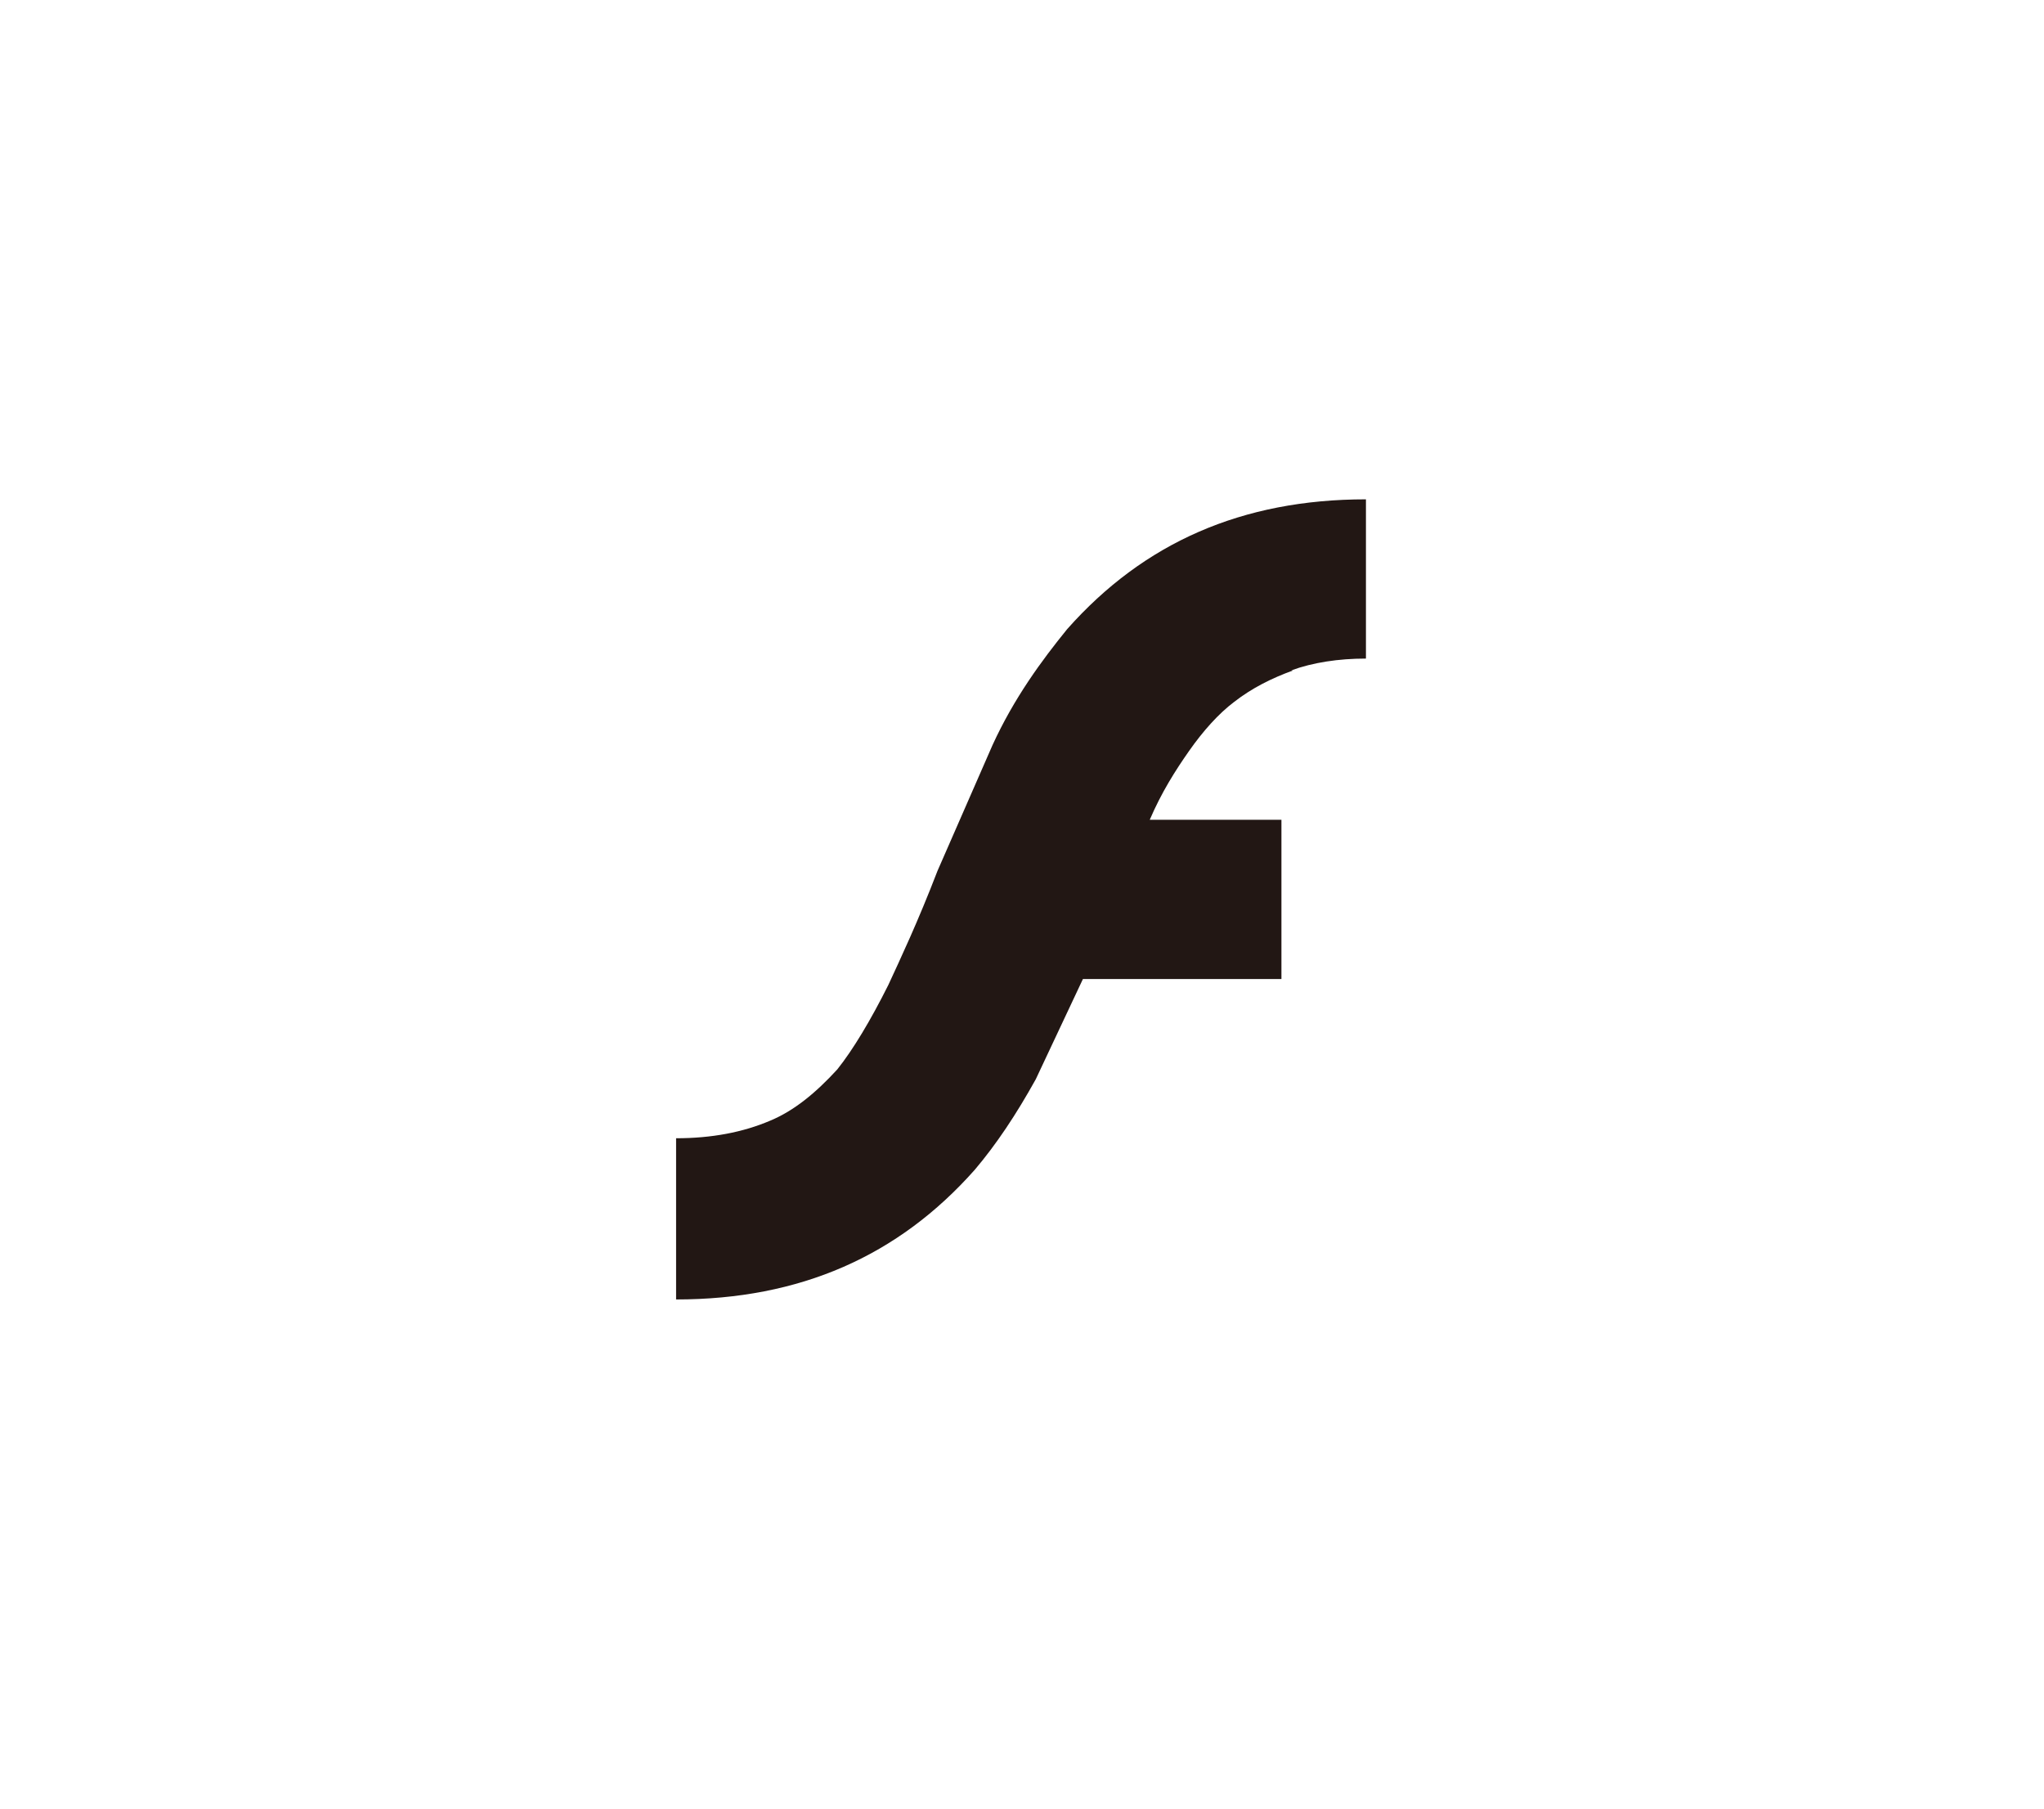
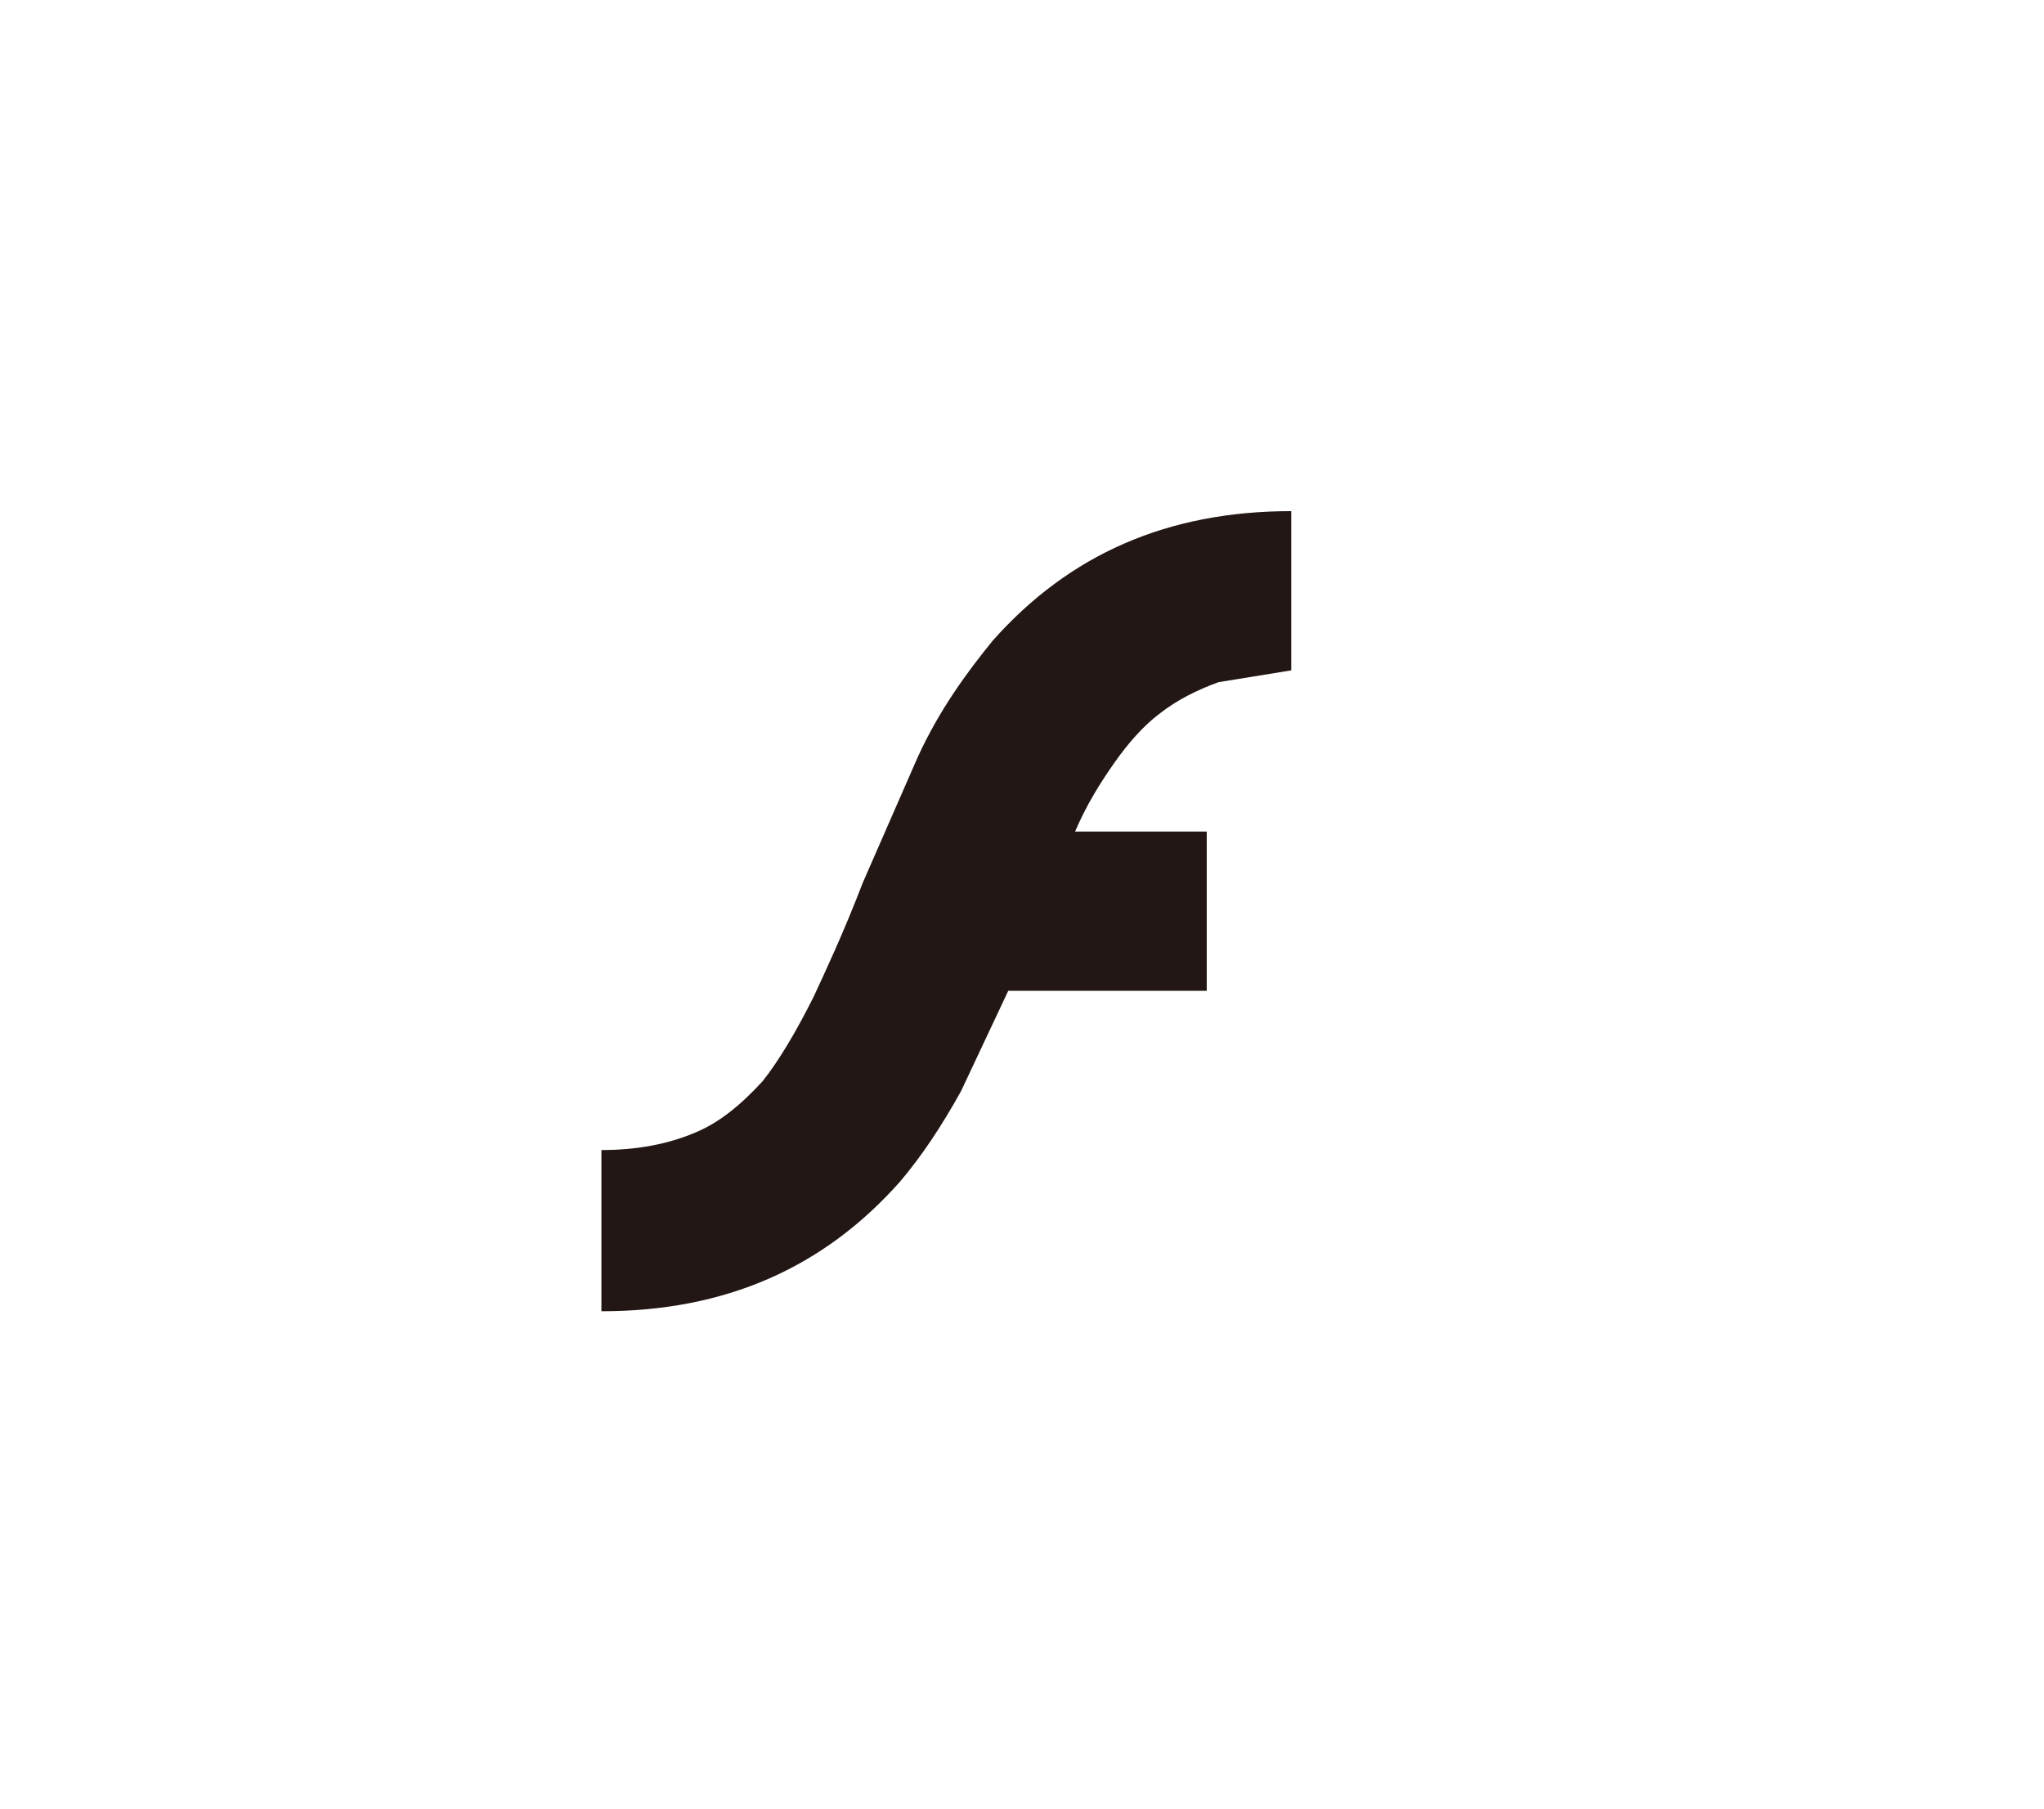
<svg xmlns="http://www.w3.org/2000/svg" version="1.1" viewBox="0 0 104 92">
  <defs>
    <style>
      .cls-1 {
        fill: #221714;
        fill-rule: evenodd;
      }
    </style>
  </defs>
  <g>
    <g id="adobe-flash-player">
-       <path class="cls-1" d="M65.7,34.1c1.1-.4,2.4-.6,3.8-.6v-8.1c-6.3,0-11.3,2.2-15.2,6.6-1.3,1.6-2.7,3.5-3.8,5.9l-2.8,6.4c-1,2.6-1.9,4.5-2.5,5.8-.9,1.8-1.8,3.3-2.6,4.3-1.1,1.2-2.2,2.1-3.4,2.6-1.4.6-3,.9-4.8.9v8.2c6.3,0,11.3-2.2,15.2-6.6,1.1-1.3,2.1-2.8,3.1-4.6l2.4-5.1h10.1v-8.1h-6.7c.6-1.4,1.3-2.5,2-3.5.7-1,1.5-1.9,2.3-2.5.9-.7,1.9-1.2,3-1.6h0Z" />
+       <path class="cls-1" d="M65.7,34.1v-8.1c-6.3,0-11.3,2.2-15.2,6.6-1.3,1.6-2.7,3.5-3.8,5.9l-2.8,6.4c-1,2.6-1.9,4.5-2.5,5.8-.9,1.8-1.8,3.3-2.6,4.3-1.1,1.2-2.2,2.1-3.4,2.6-1.4.6-3,.9-4.8.9v8.2c6.3,0,11.3-2.2,15.2-6.6,1.1-1.3,2.1-2.8,3.1-4.6l2.4-5.1h10.1v-8.1h-6.7c.6-1.4,1.3-2.5,2-3.5.7-1,1.5-1.9,2.3-2.5.9-.7,1.9-1.2,3-1.6h0Z" />
    </g>
  </g>
</svg>